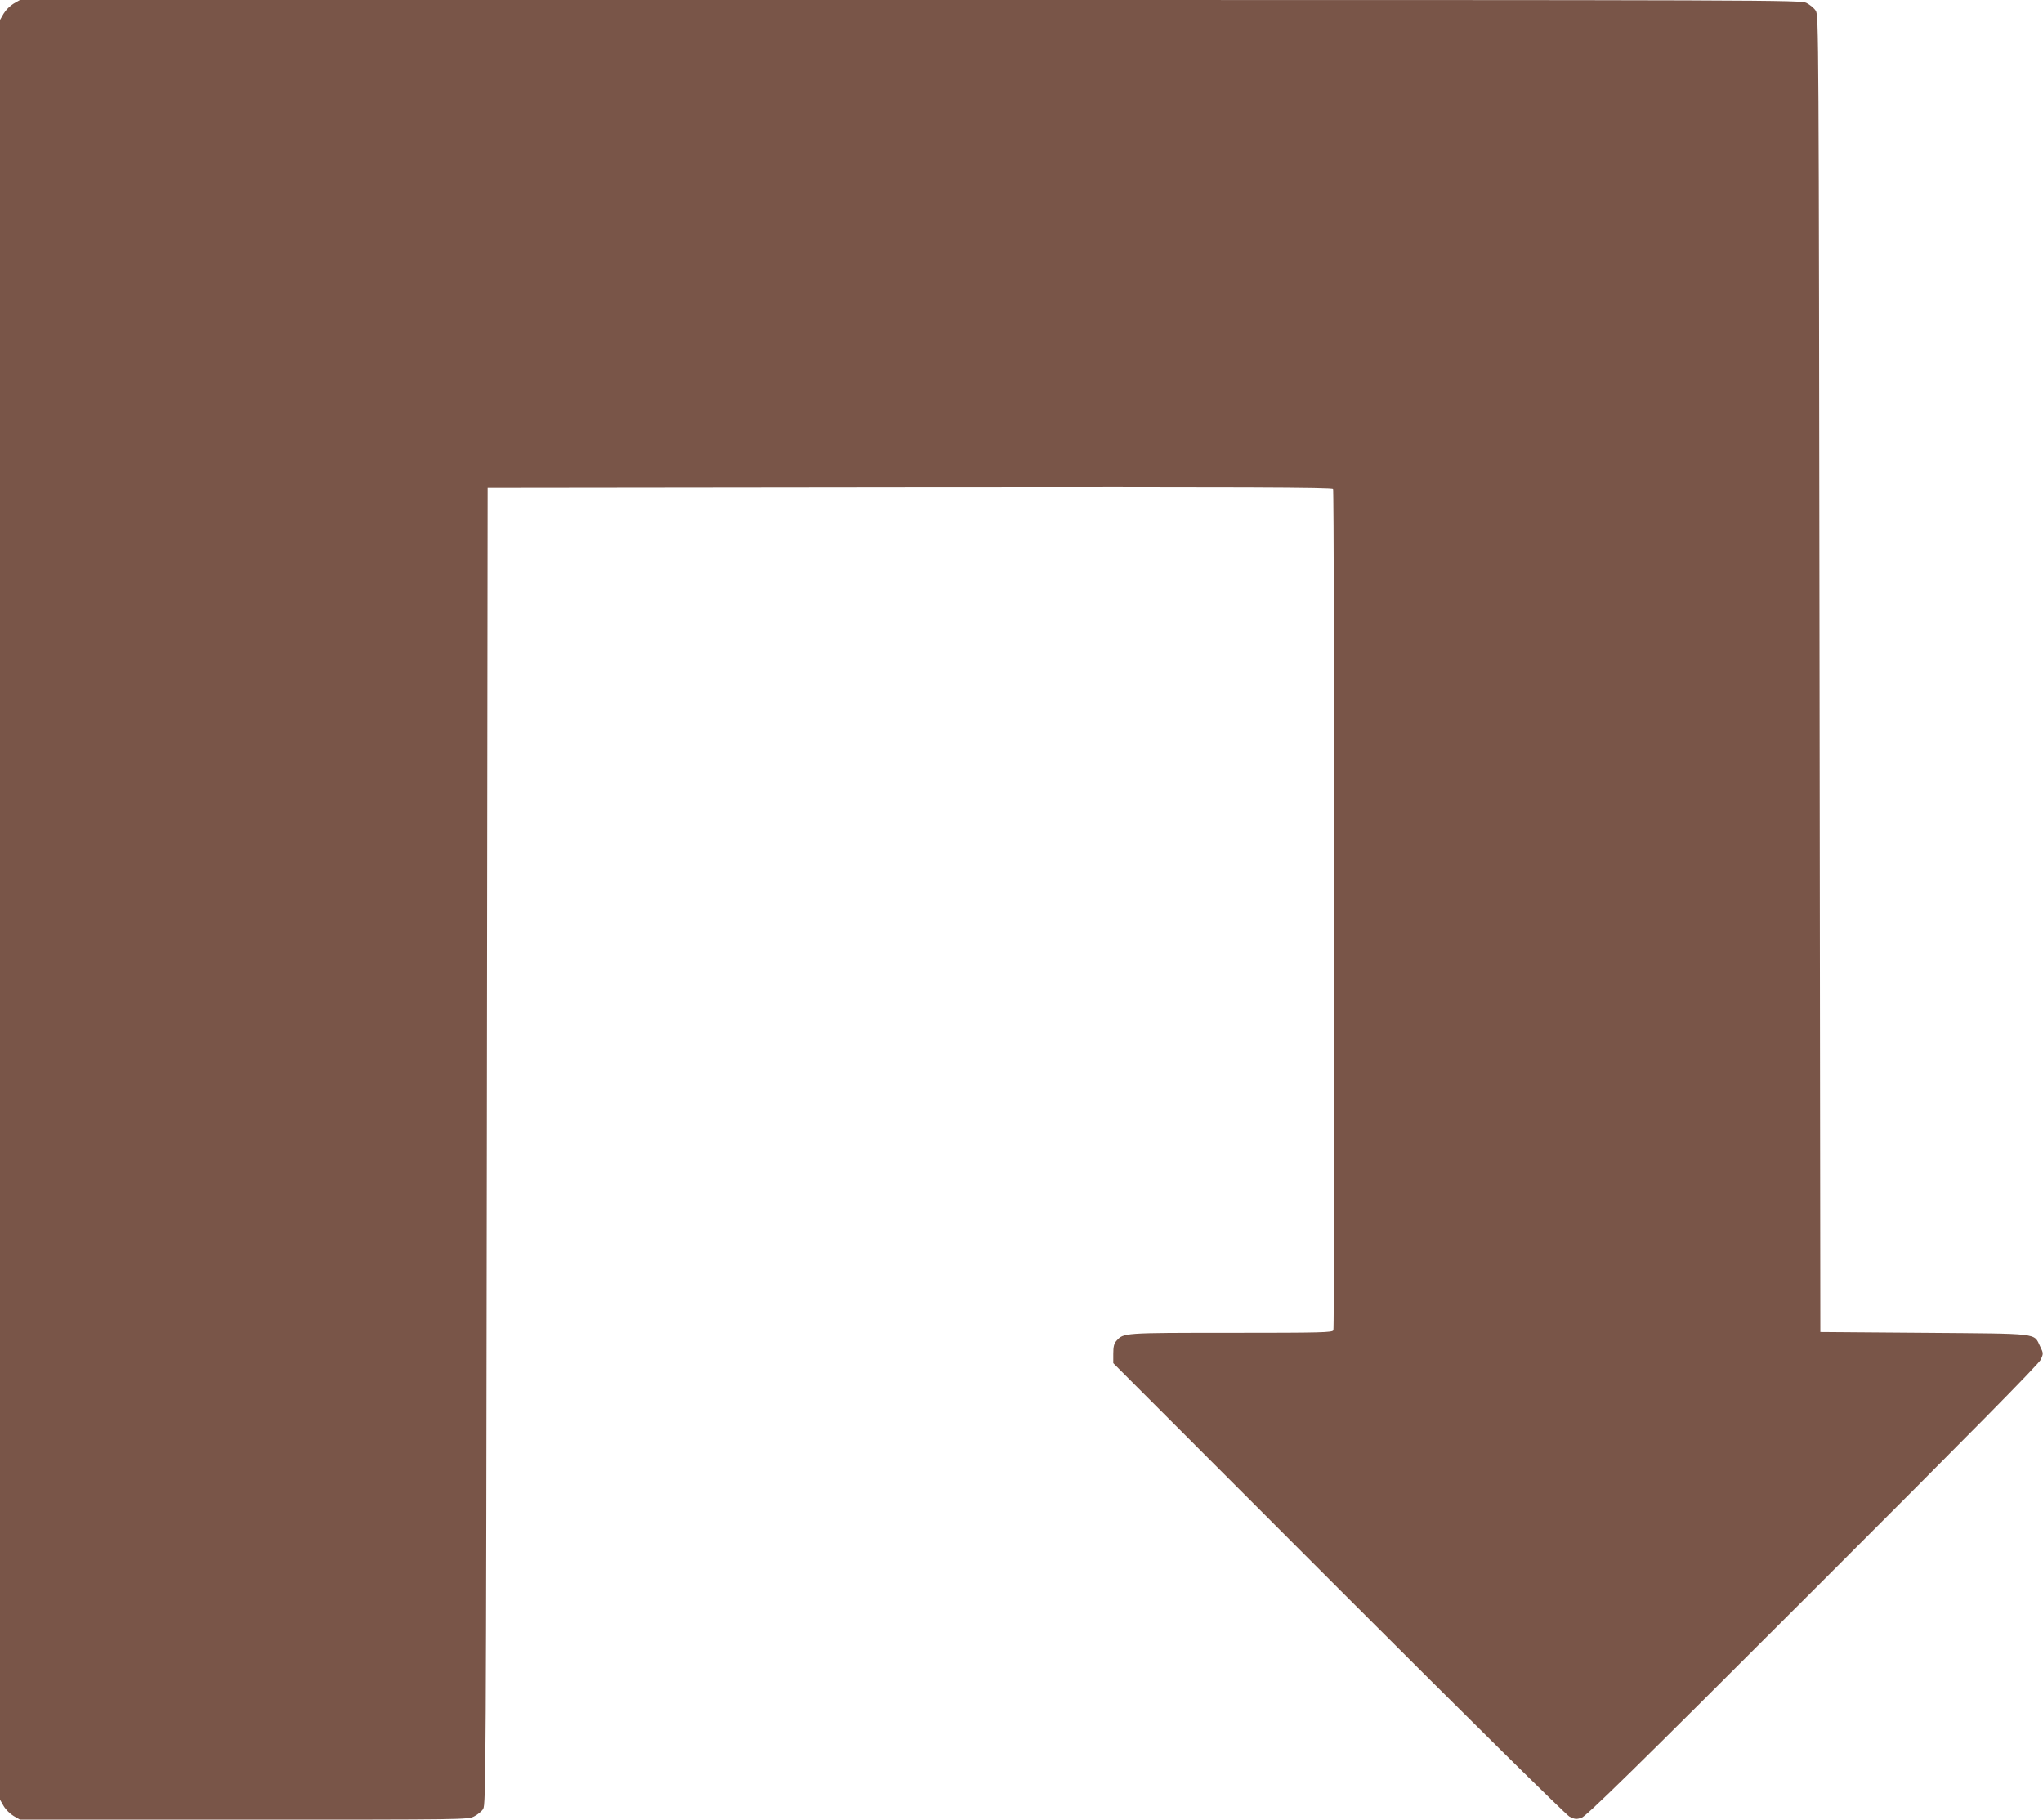
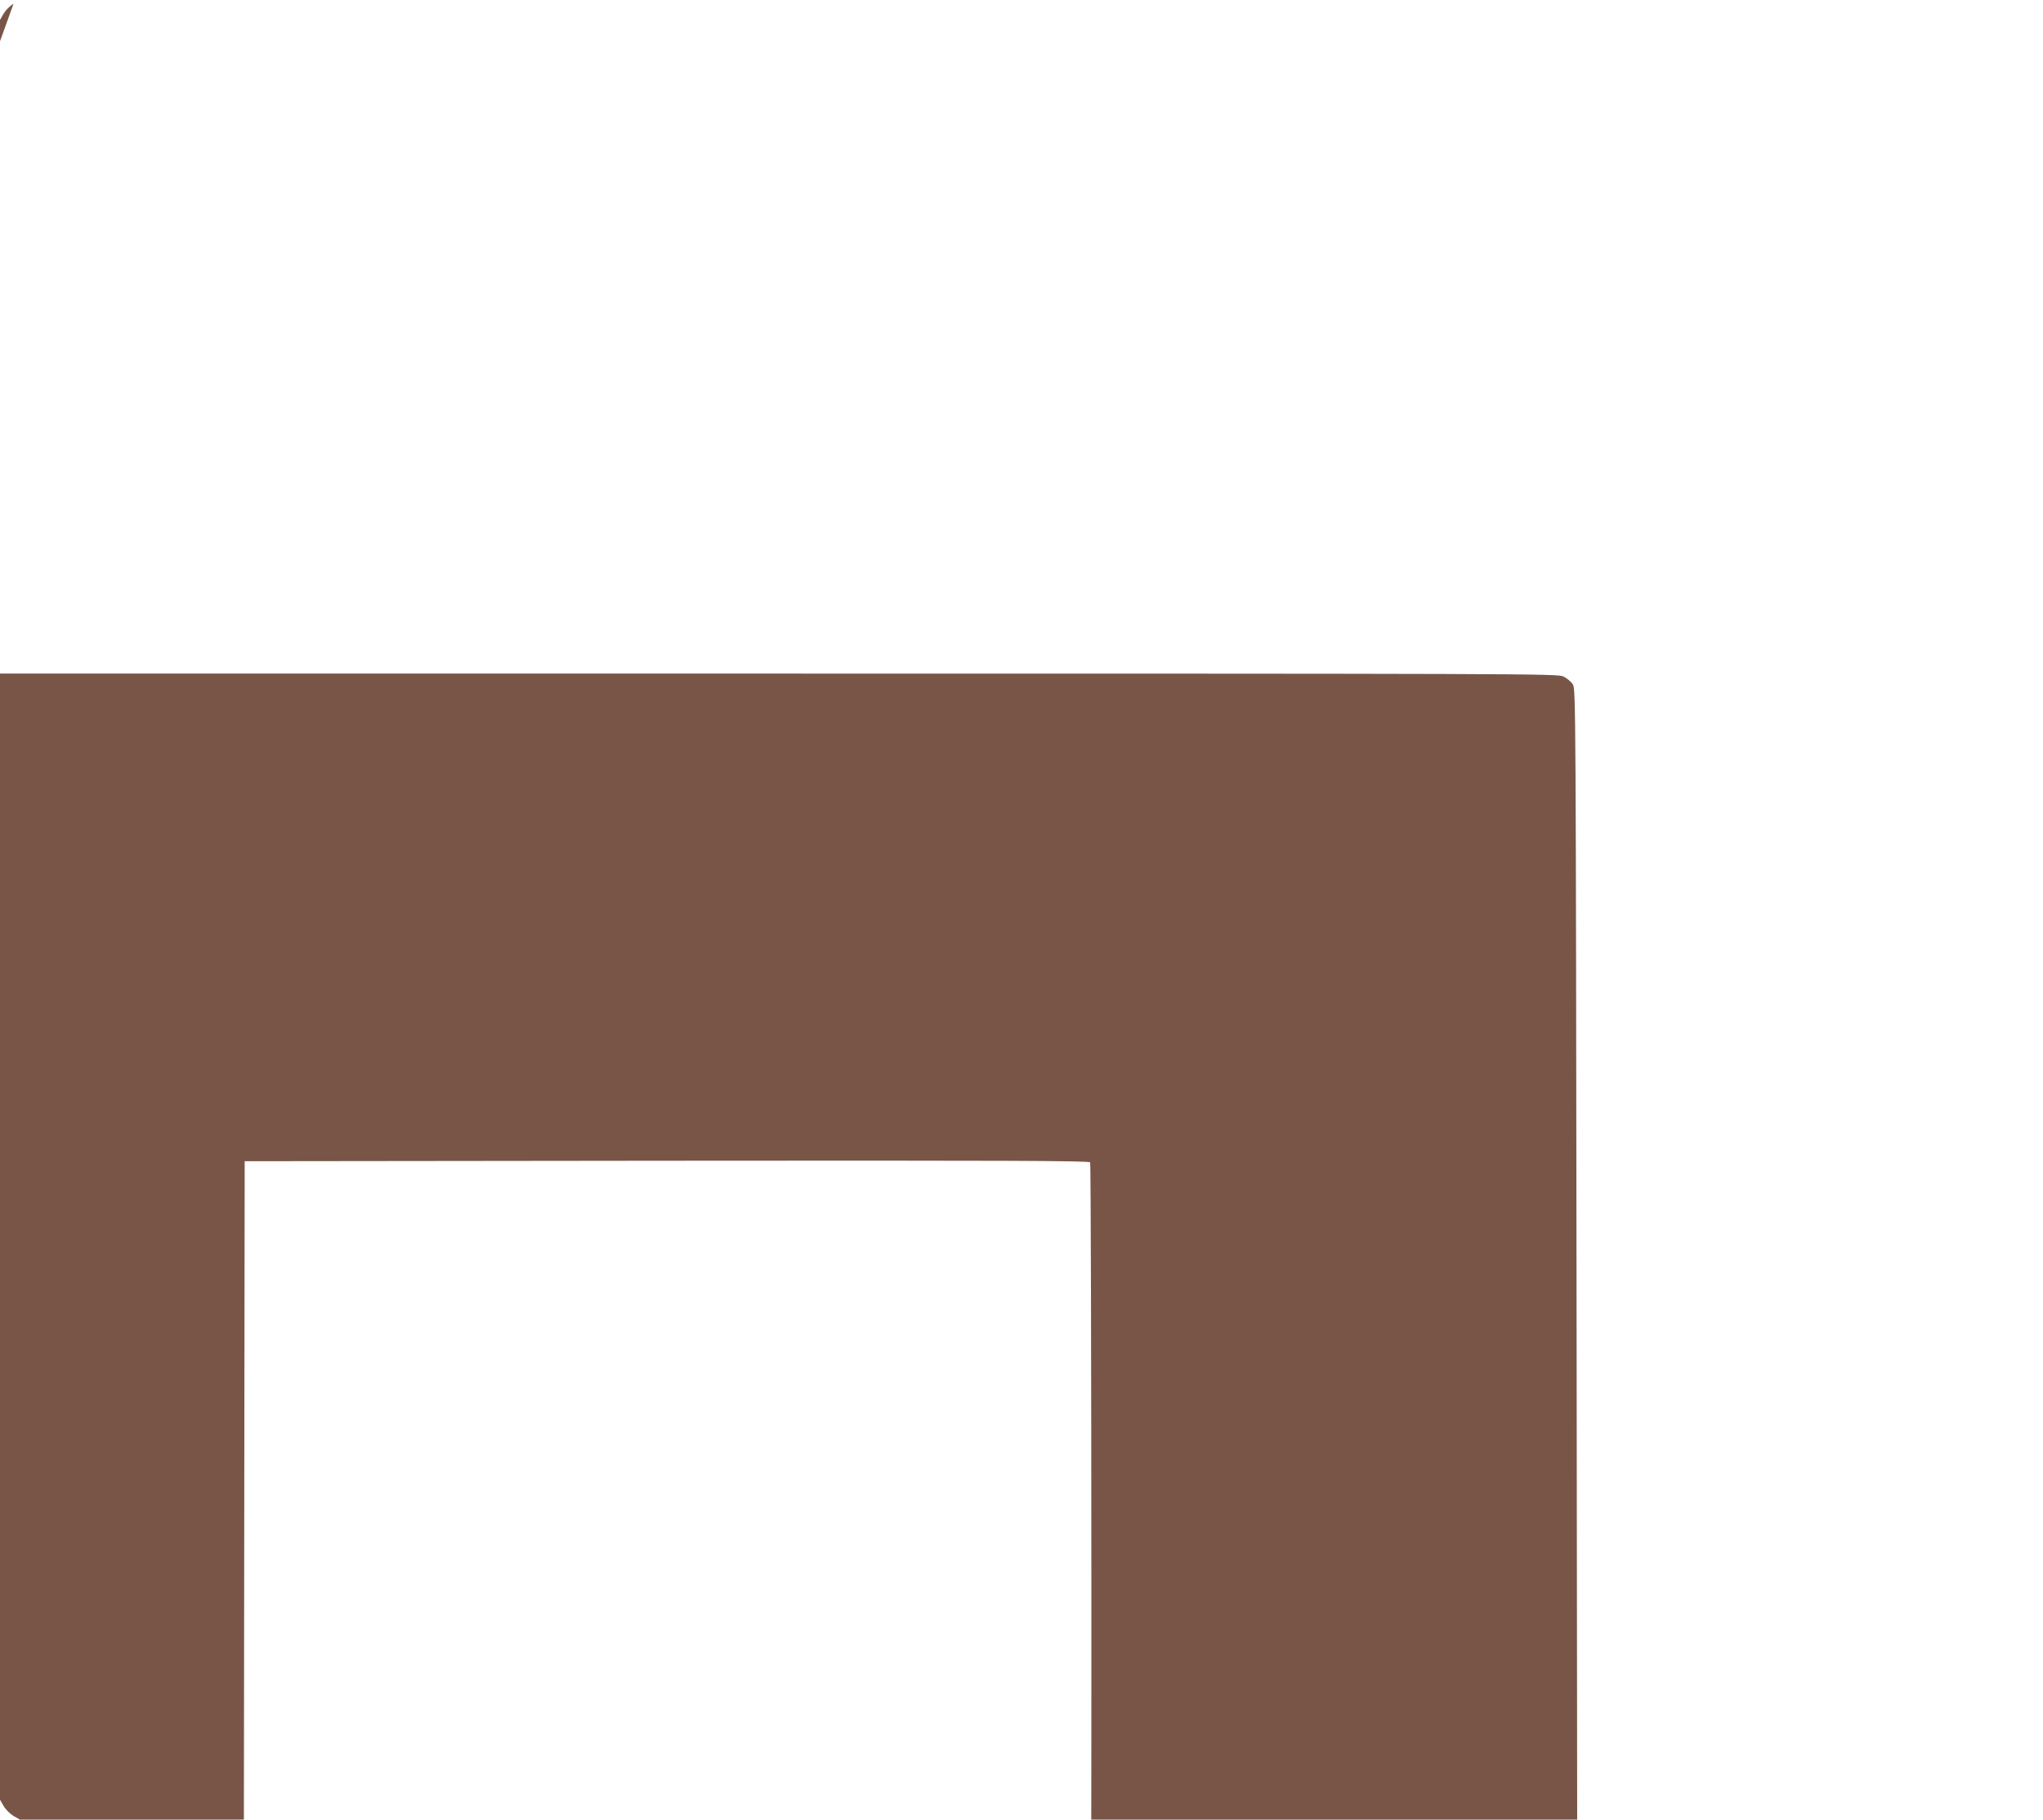
<svg xmlns="http://www.w3.org/2000/svg" version="1.0" width="1280pt" height="1140pt" viewBox="0 0 1280 1140" preserveAspectRatio="xMidYMid meet">
  <g transform="translate(0,1140) scale(0.1,-0.1)" fill="#795548" stroke="none">
-     <path d="M85 11377 c-22 -13 -49 -40 -62 -62 l-23 -40 0 -5575 0 -5575 23 -40 c13 -22 40 -49 62 -62 l40 -23 1403 0 c1386 0 1403 0 1442 20 22 11 48 32 57 47 17 26 18 232 23 4153 l5 4125 2644 3 c2109 2 2646 0 2653 -10 9 -15 11 -5248 2 -5272 -6 -14 -71 -16 -640 -16 -679 0 -674 0 -719 -50 -15 -17 -20 -36 -20 -81 l0 -59 1410 -1411 c832 -832 1426 -1418 1448 -1430 33 -17 43 -18 75 -8 29 9 327 300 1449 1422 982 981 1417 1422 1429 1449 17 38 17 40 -4 83 -41 85 7 79 -727 85 l-650 5 -5 4125 c-5 4034 -5 4126 -24 4153 -10 16 -36 37 -57 48 -38 19 -113 19 -5616 19 l-5578 0 -40 -23z" />
+     <path d="M85 11377 c-22 -13 -49 -40 -62 -62 l-23 -40 0 -5575 0 -5575 23 -40 c13 -22 40 -49 62 -62 l40 -23 1403 0 l5 4125 2644 3 c2109 2 2646 0 2653 -10 9 -15 11 -5248 2 -5272 -6 -14 -71 -16 -640 -16 -679 0 -674 0 -719 -50 -15 -17 -20 -36 -20 -81 l0 -59 1410 -1411 c832 -832 1426 -1418 1448 -1430 33 -17 43 -18 75 -8 29 9 327 300 1449 1422 982 981 1417 1422 1429 1449 17 38 17 40 -4 83 -41 85 7 79 -727 85 l-650 5 -5 4125 c-5 4034 -5 4126 -24 4153 -10 16 -36 37 -57 48 -38 19 -113 19 -5616 19 l-5578 0 -40 -23z" />
  </g>
</svg>